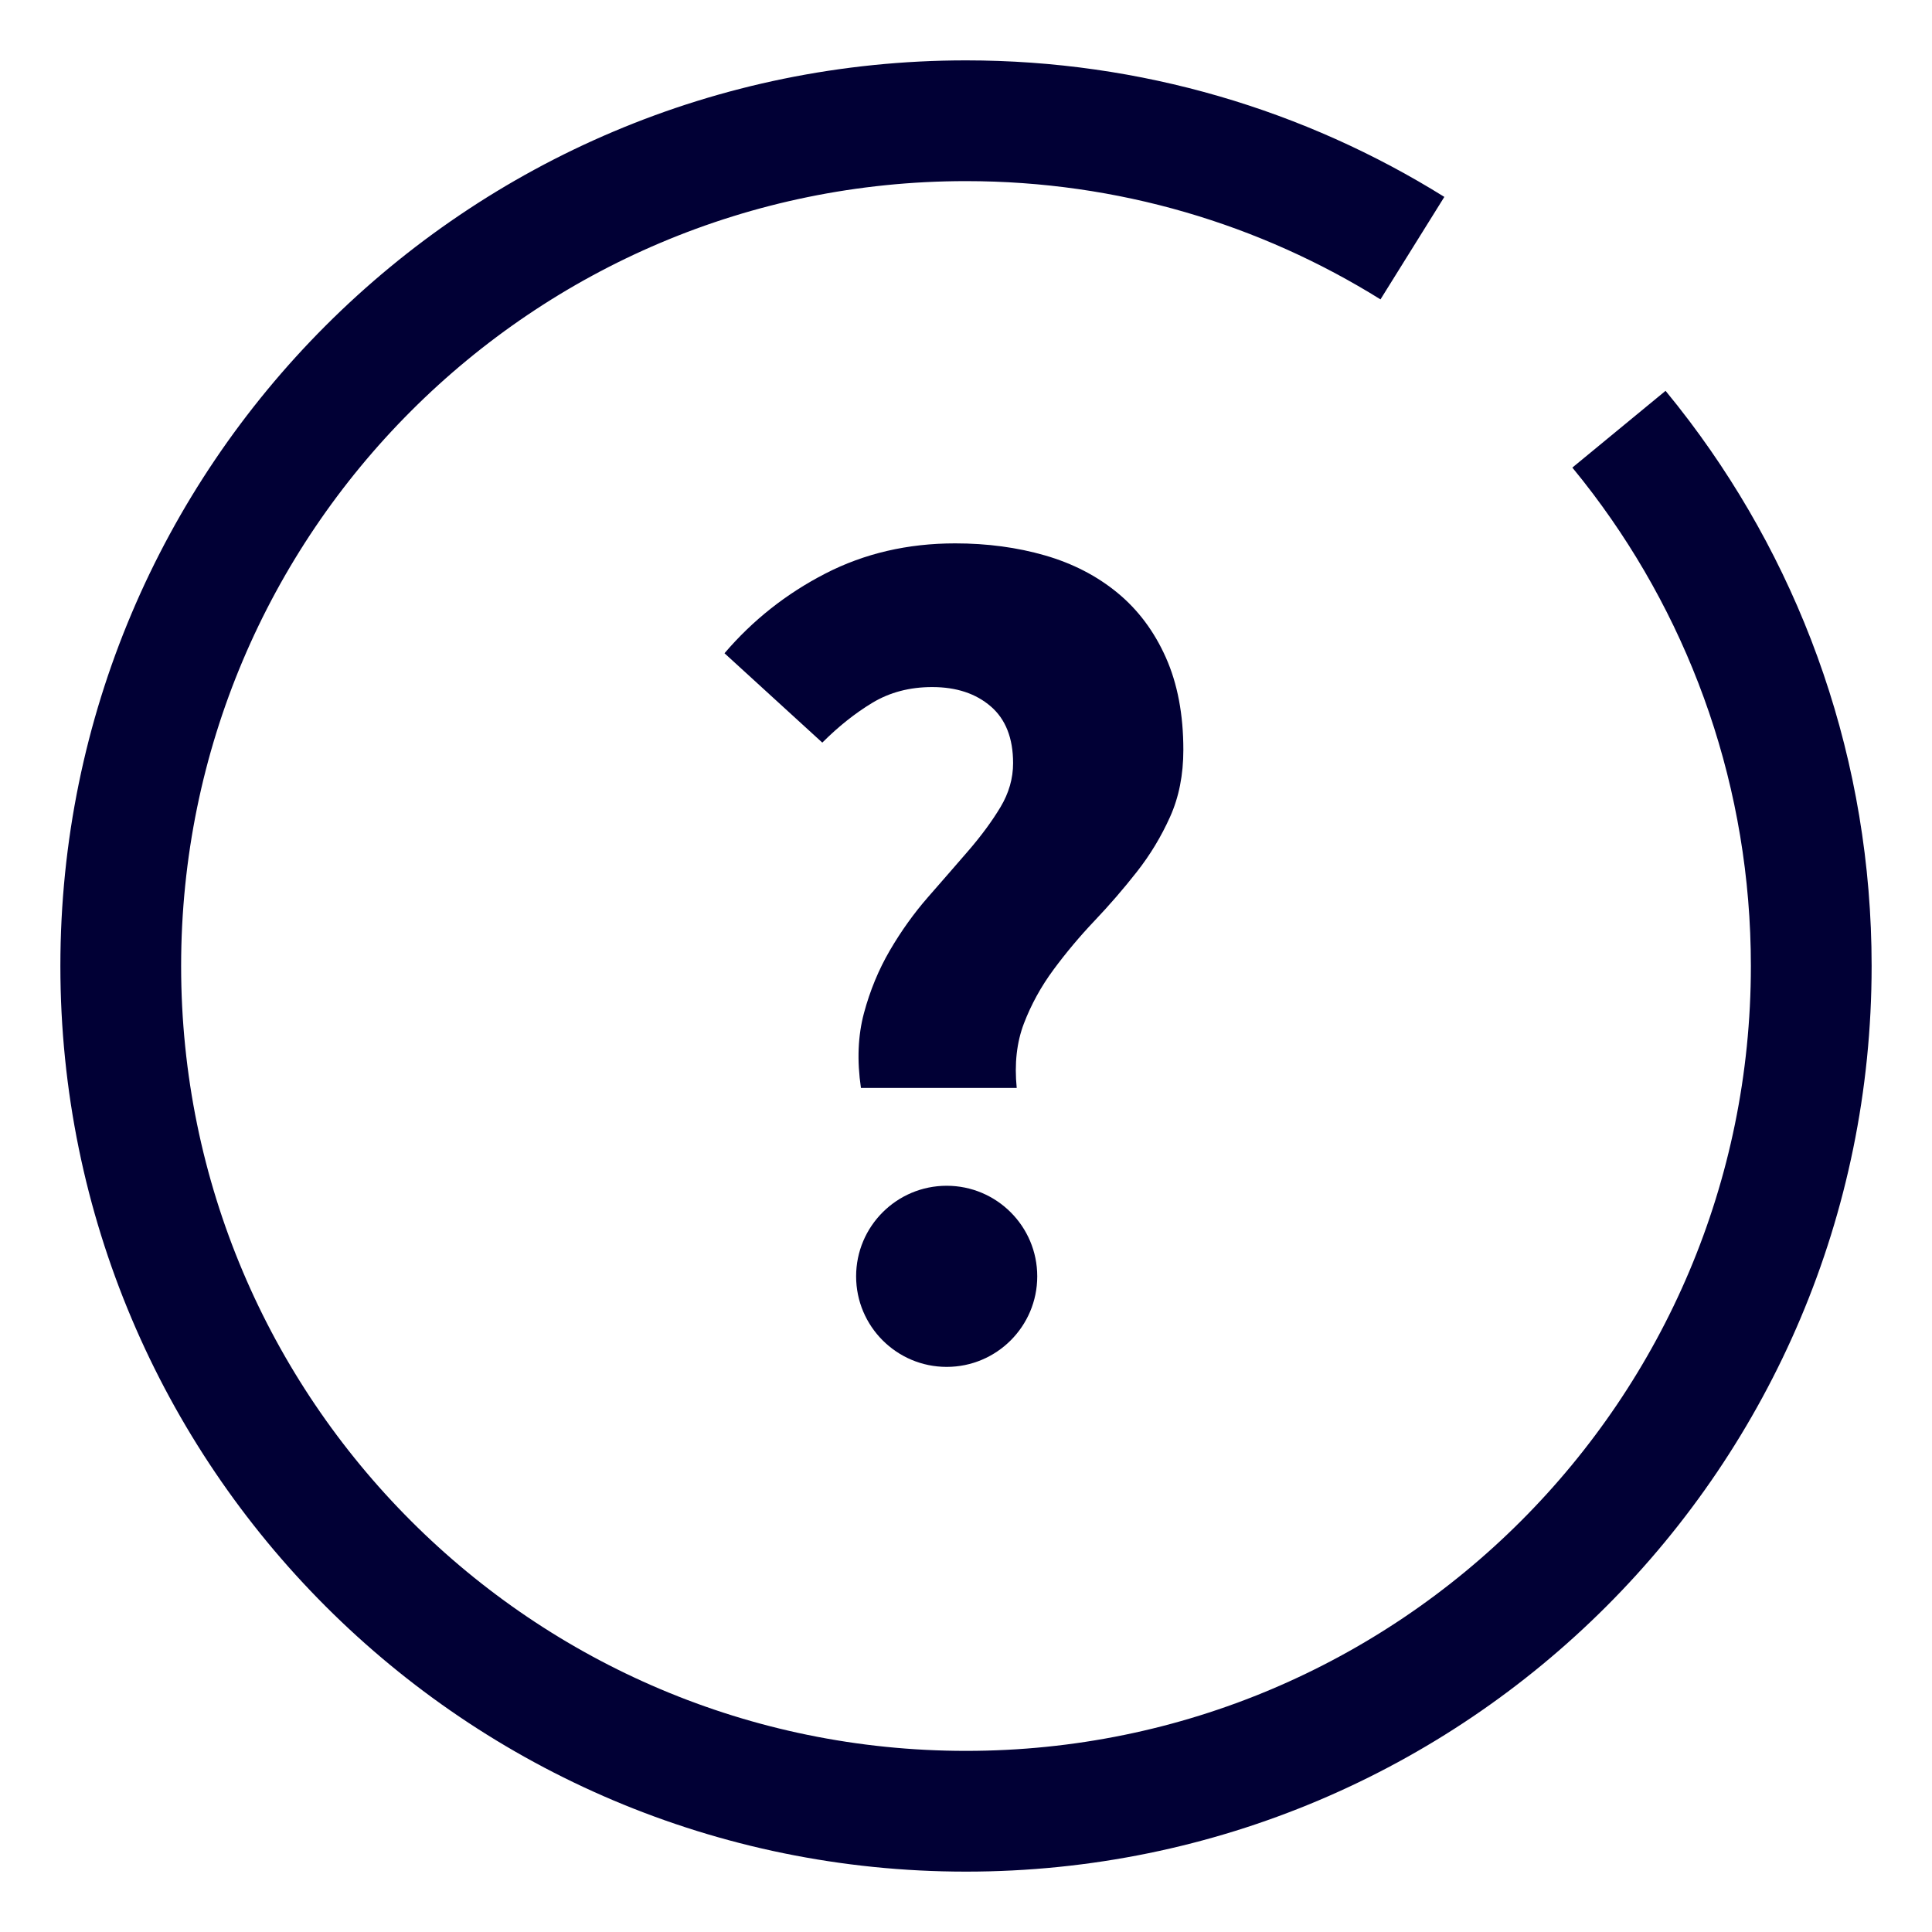
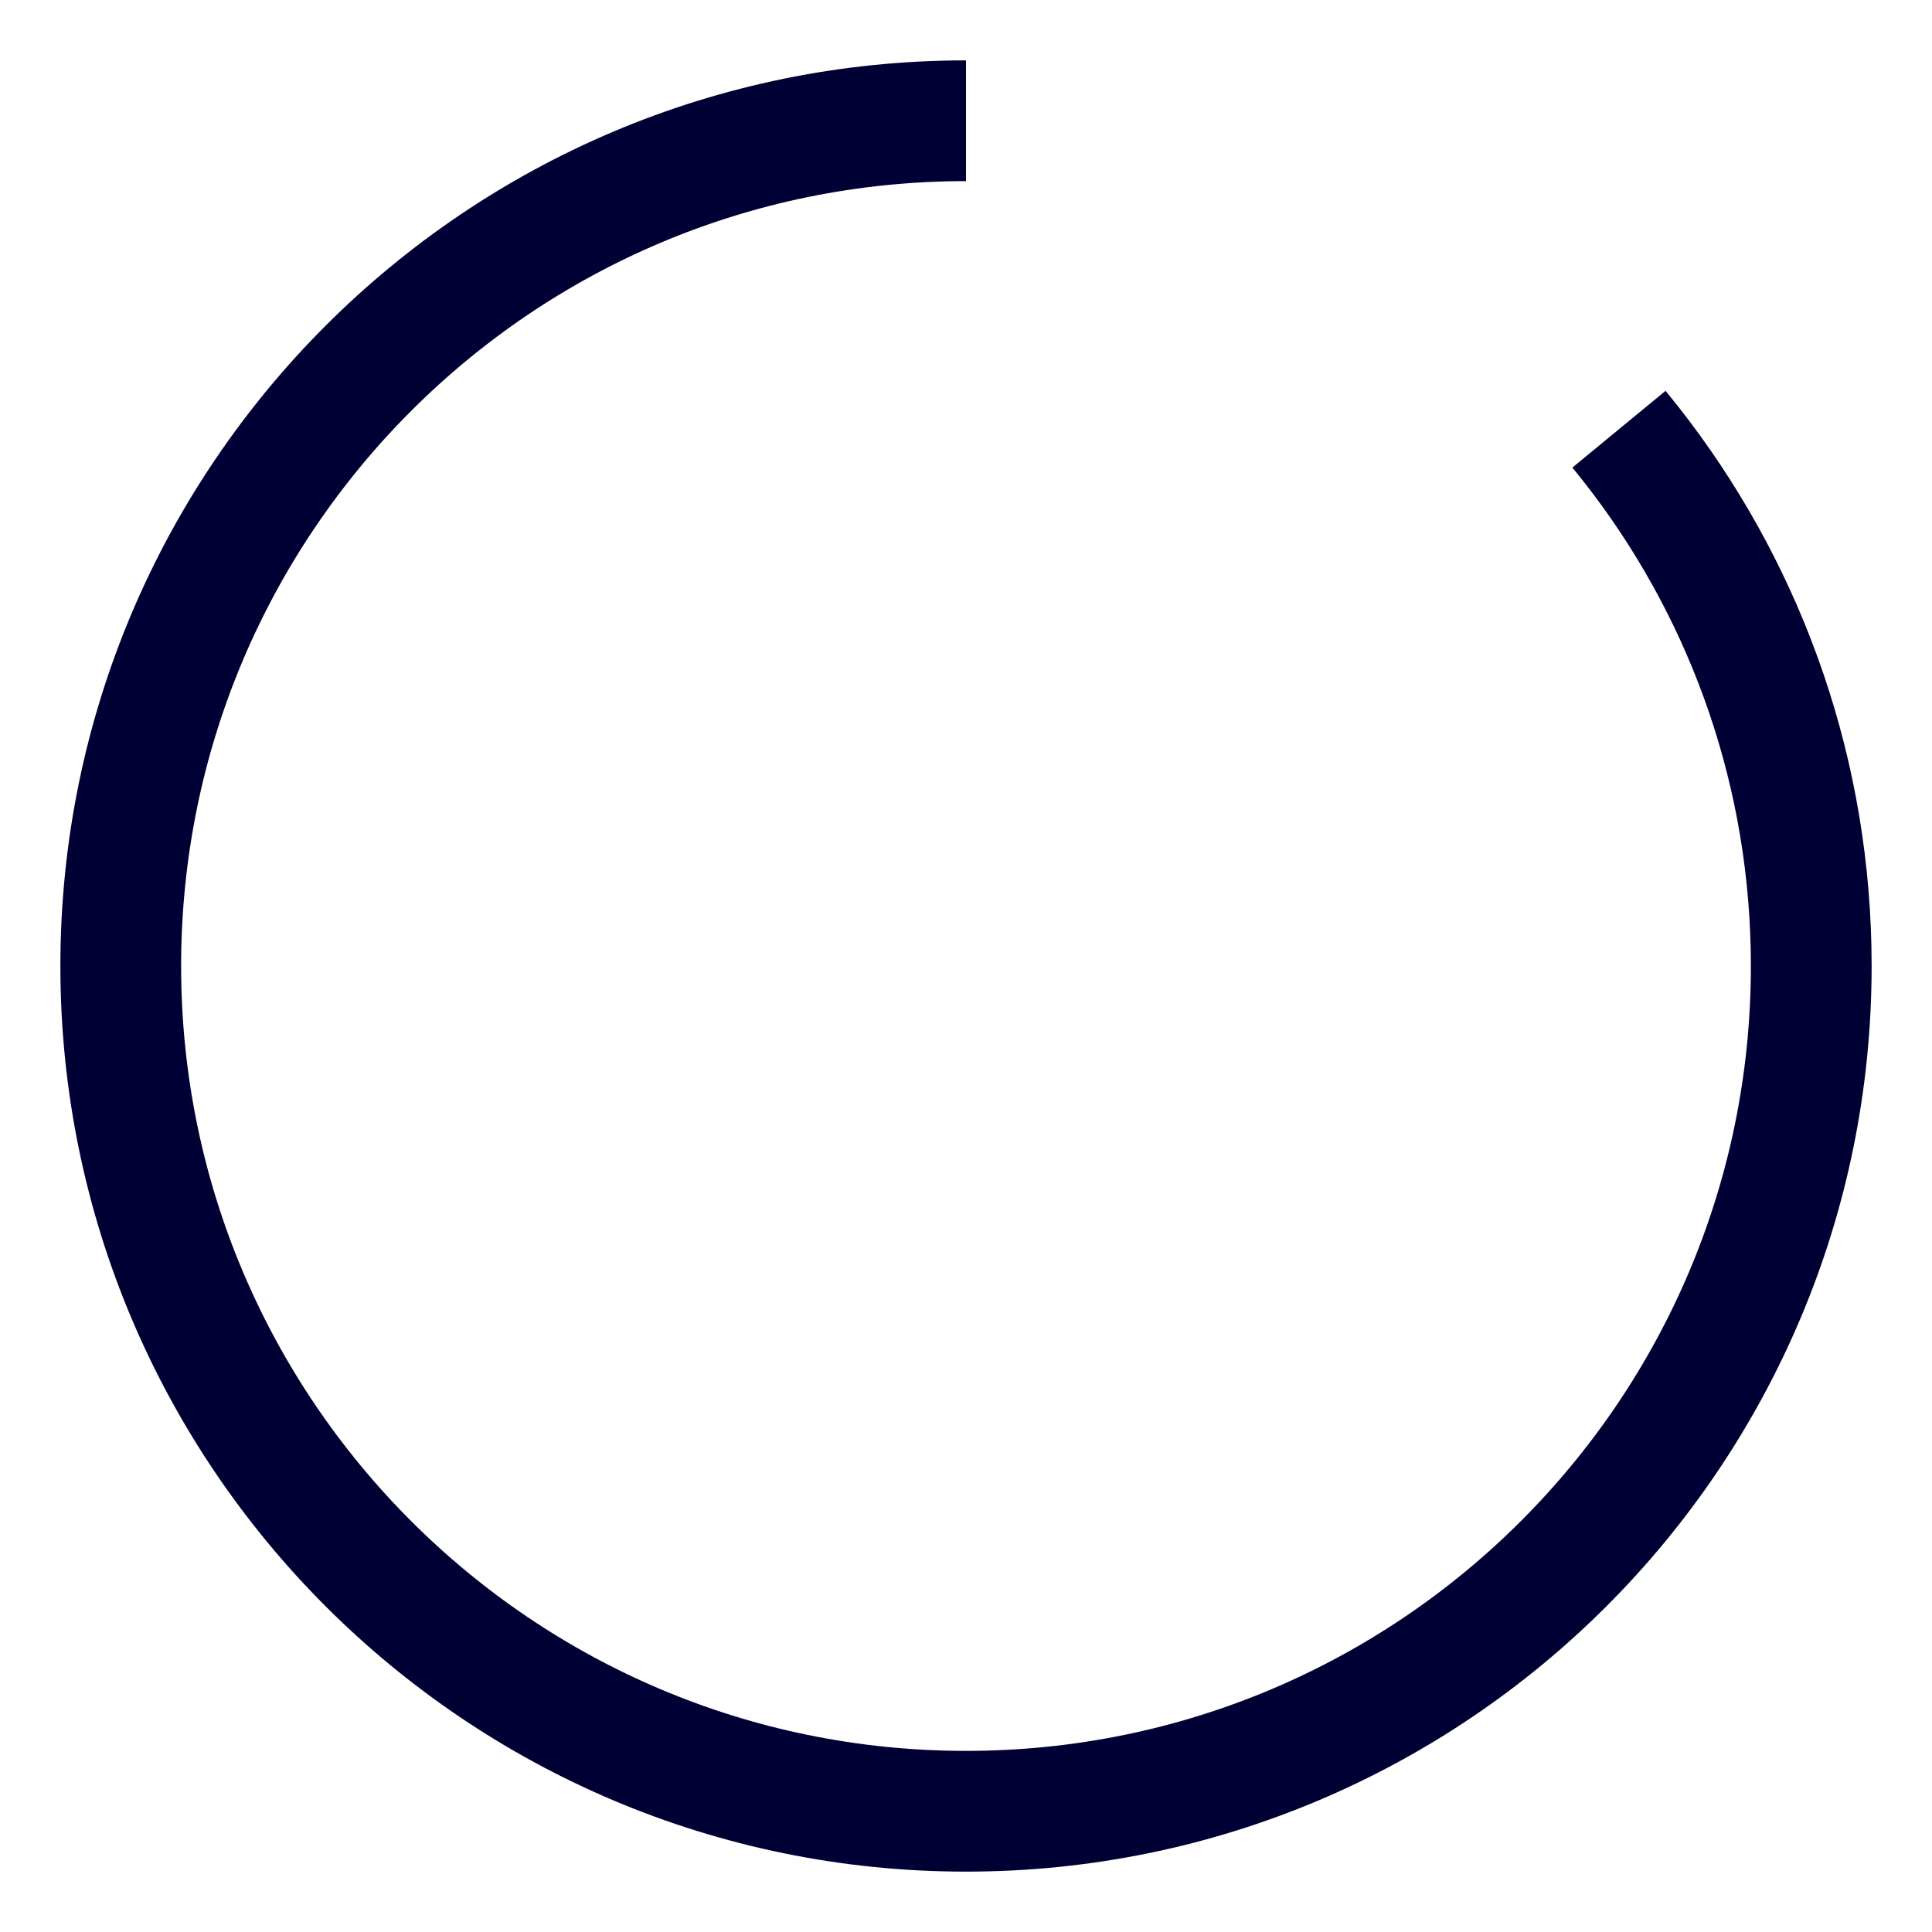
<svg xmlns="http://www.w3.org/2000/svg" width="32" height="32" viewBox="0 0 32 32" fill="none">
-   <path d="M26.815 7.109C26.941 7.262 27.064 7.418 27.184 7.577C28.952 9.921 30 12.838 30 16C30 23.731 23.733 30 16 30C8.269 30 2 23.731 2 16C2 8.269 8.269 2 16 2C18.715 2 21.248 2.773 23.394 4.11" stroke="#010035" stroke-width="2" stroke-linejoin="round" />
-   <path fill-rule="evenodd" clip-rule="evenodd" d="M16.96 16.95C16.84 17.263 16.8 17.62 16.84 18.02H14.26C14.193 17.567 14.21 17.153 14.31 16.78C14.41 16.407 14.553 16.06 14.74 15.74C14.927 15.42 15.137 15.127 15.37 14.86C15.603 14.593 15.827 14.337 16.04 14.09C16.253 13.843 16.43 13.603 16.57 13.37C16.71 13.137 16.78 12.893 16.78 12.64C16.78 12.227 16.657 11.913 16.41 11.7C16.163 11.487 15.84 11.38 15.44 11.38C15.067 11.38 14.737 11.467 14.45 11.64C14.163 11.813 13.887 12.033 13.62 12.3L12 10.82C12.467 10.273 13.023 9.833 13.67 9.5C14.317 9.167 15.033 9 15.82 9C16.353 9 16.85 9.067 17.31 9.2C17.77 9.333 18.17 9.54 18.51 9.82C18.85 10.1 19.117 10.457 19.31 10.89C19.503 11.323 19.6 11.833 19.6 12.42C19.6 12.833 19.527 13.203 19.38 13.53C19.233 13.857 19.05 14.16 18.83 14.44C18.61 14.72 18.377 14.99 18.13 15.25C17.883 15.51 17.657 15.78 17.45 16.06C17.243 16.34 17.08 16.637 16.96 16.95ZM15.68 22.64C16.508 22.64 17.18 21.968 17.18 21.14C17.18 20.312 16.508 19.64 15.68 19.64C14.852 19.64 14.18 20.312 14.18 21.14C14.18 21.968 14.852 22.64 15.68 22.64Z" fill="#010035" />
+   <path d="M26.815 7.109C26.941 7.262 27.064 7.418 27.184 7.577C28.952 9.921 30 12.838 30 16C30 23.731 23.733 30 16 30C8.269 30 2 23.731 2 16C2 8.269 8.269 2 16 2" stroke="#010035" stroke-width="2" stroke-linejoin="round" />
</svg>